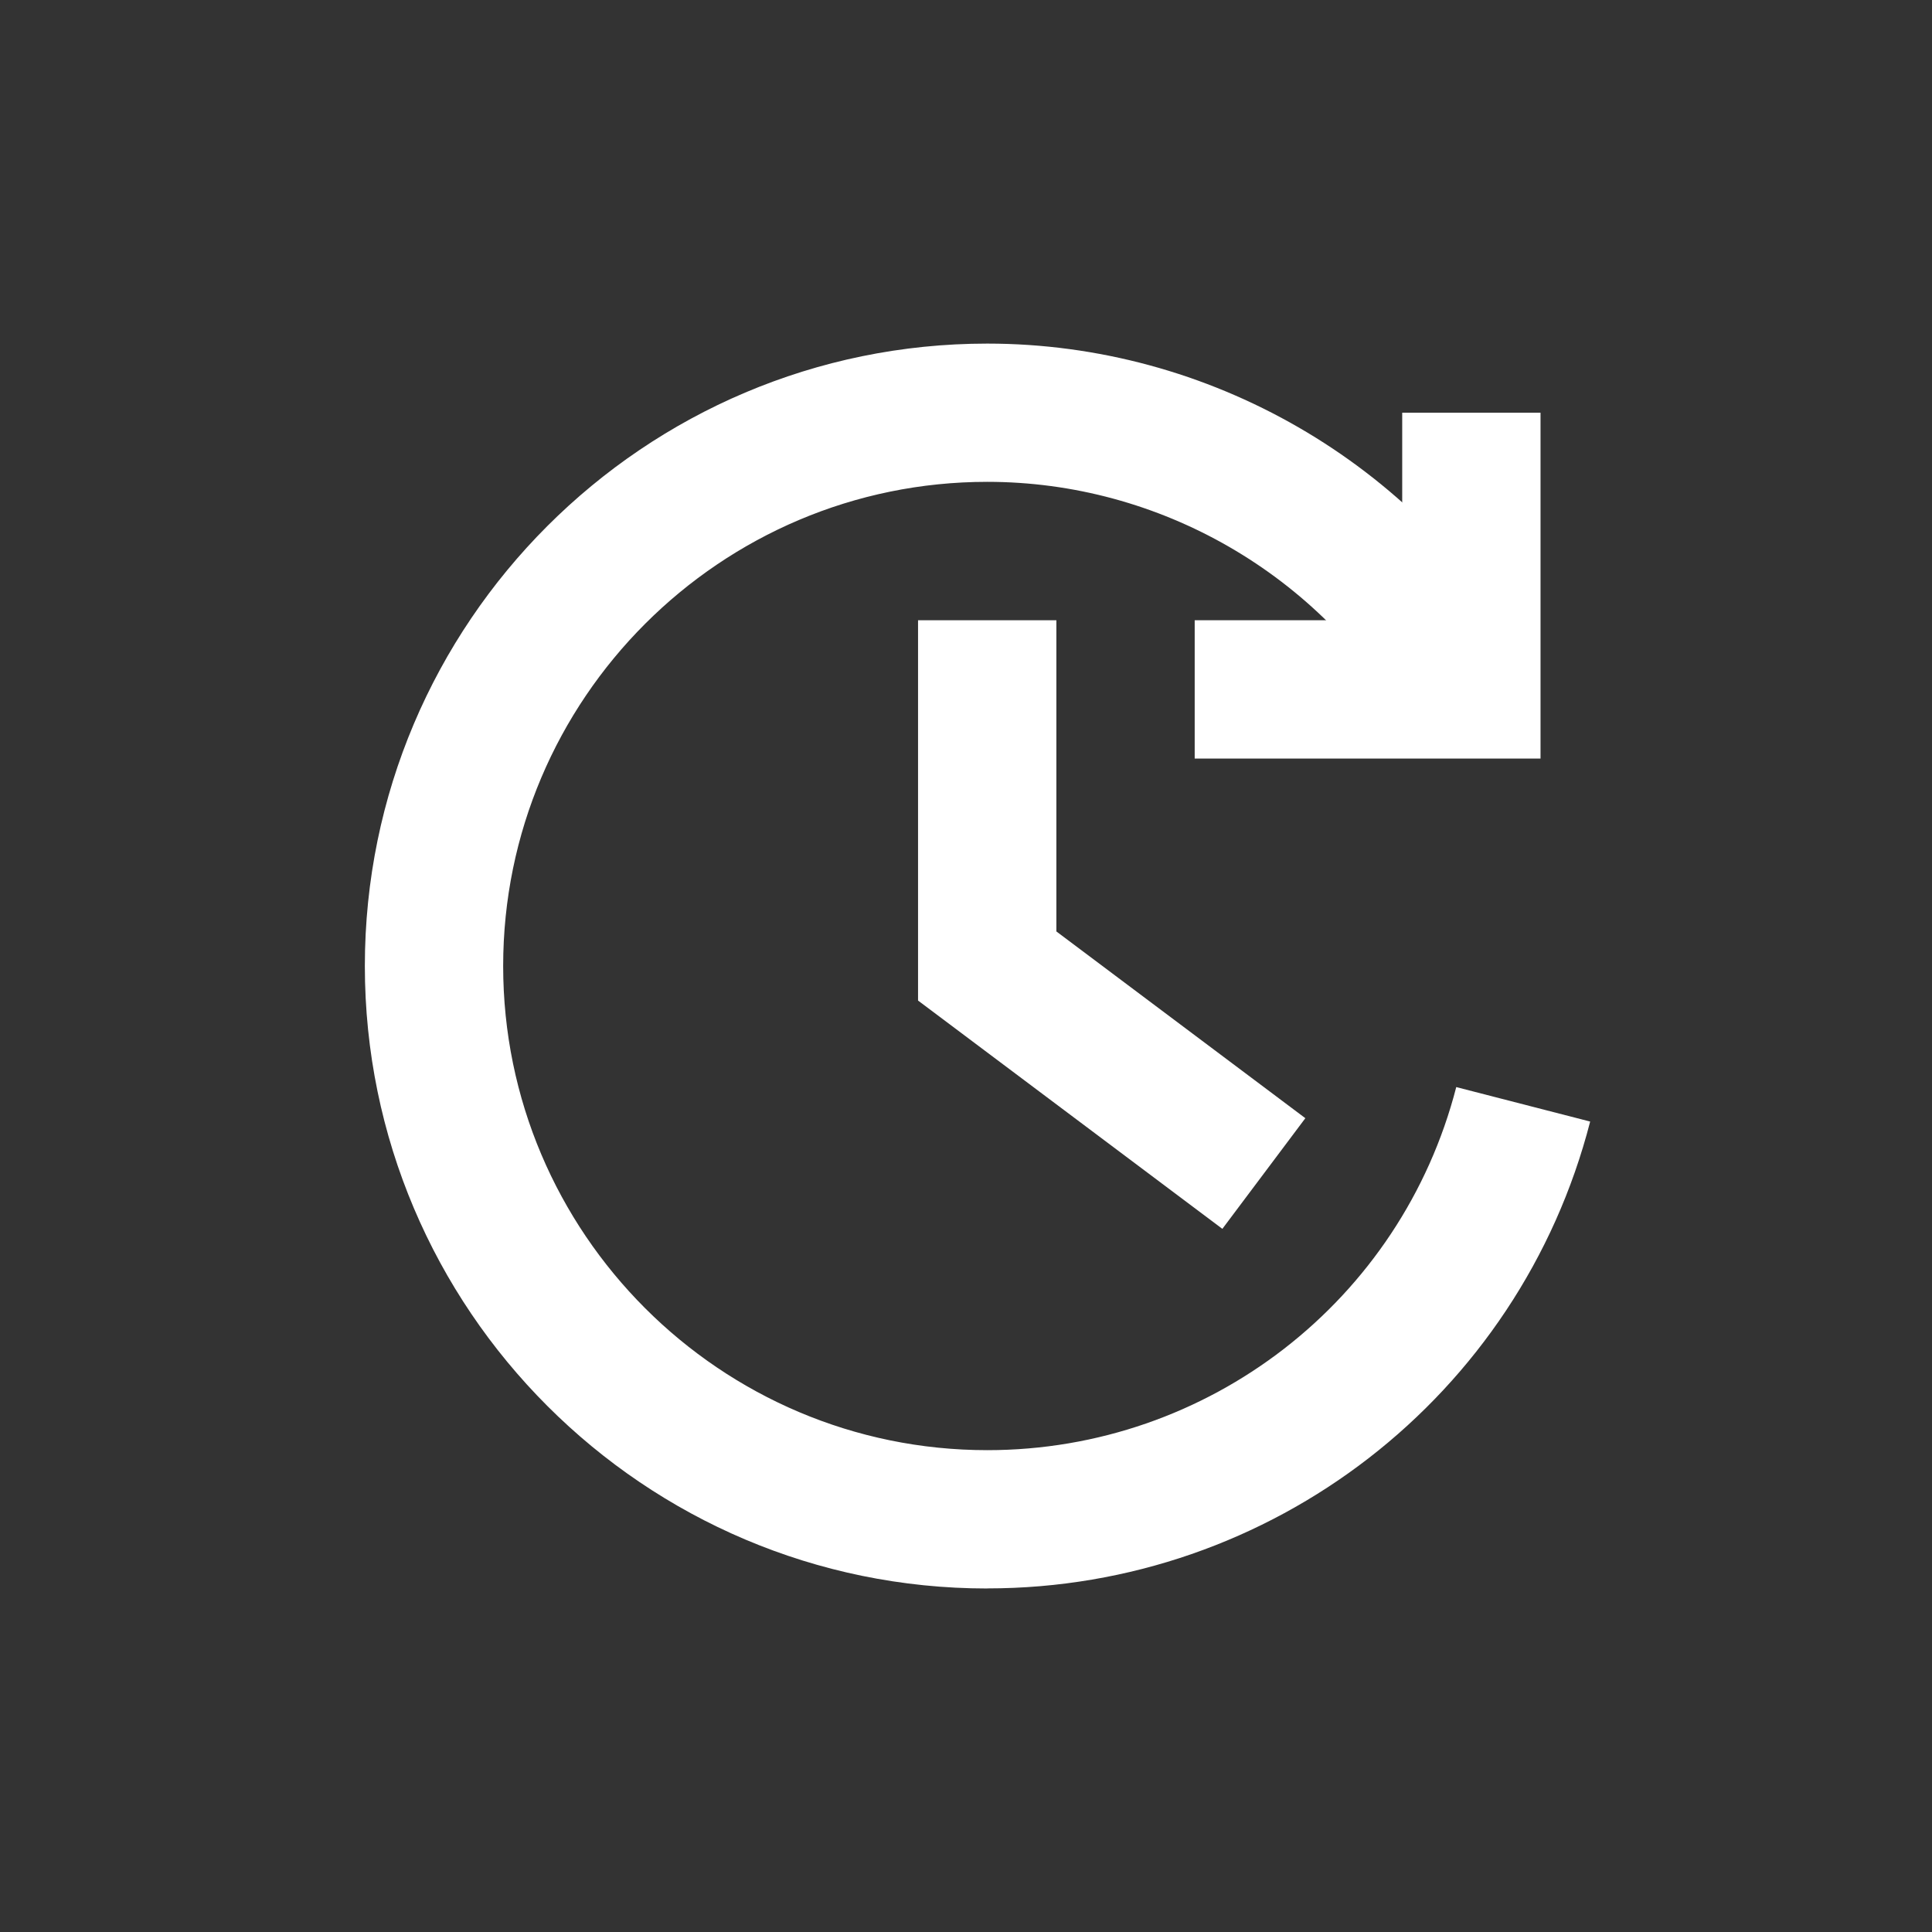
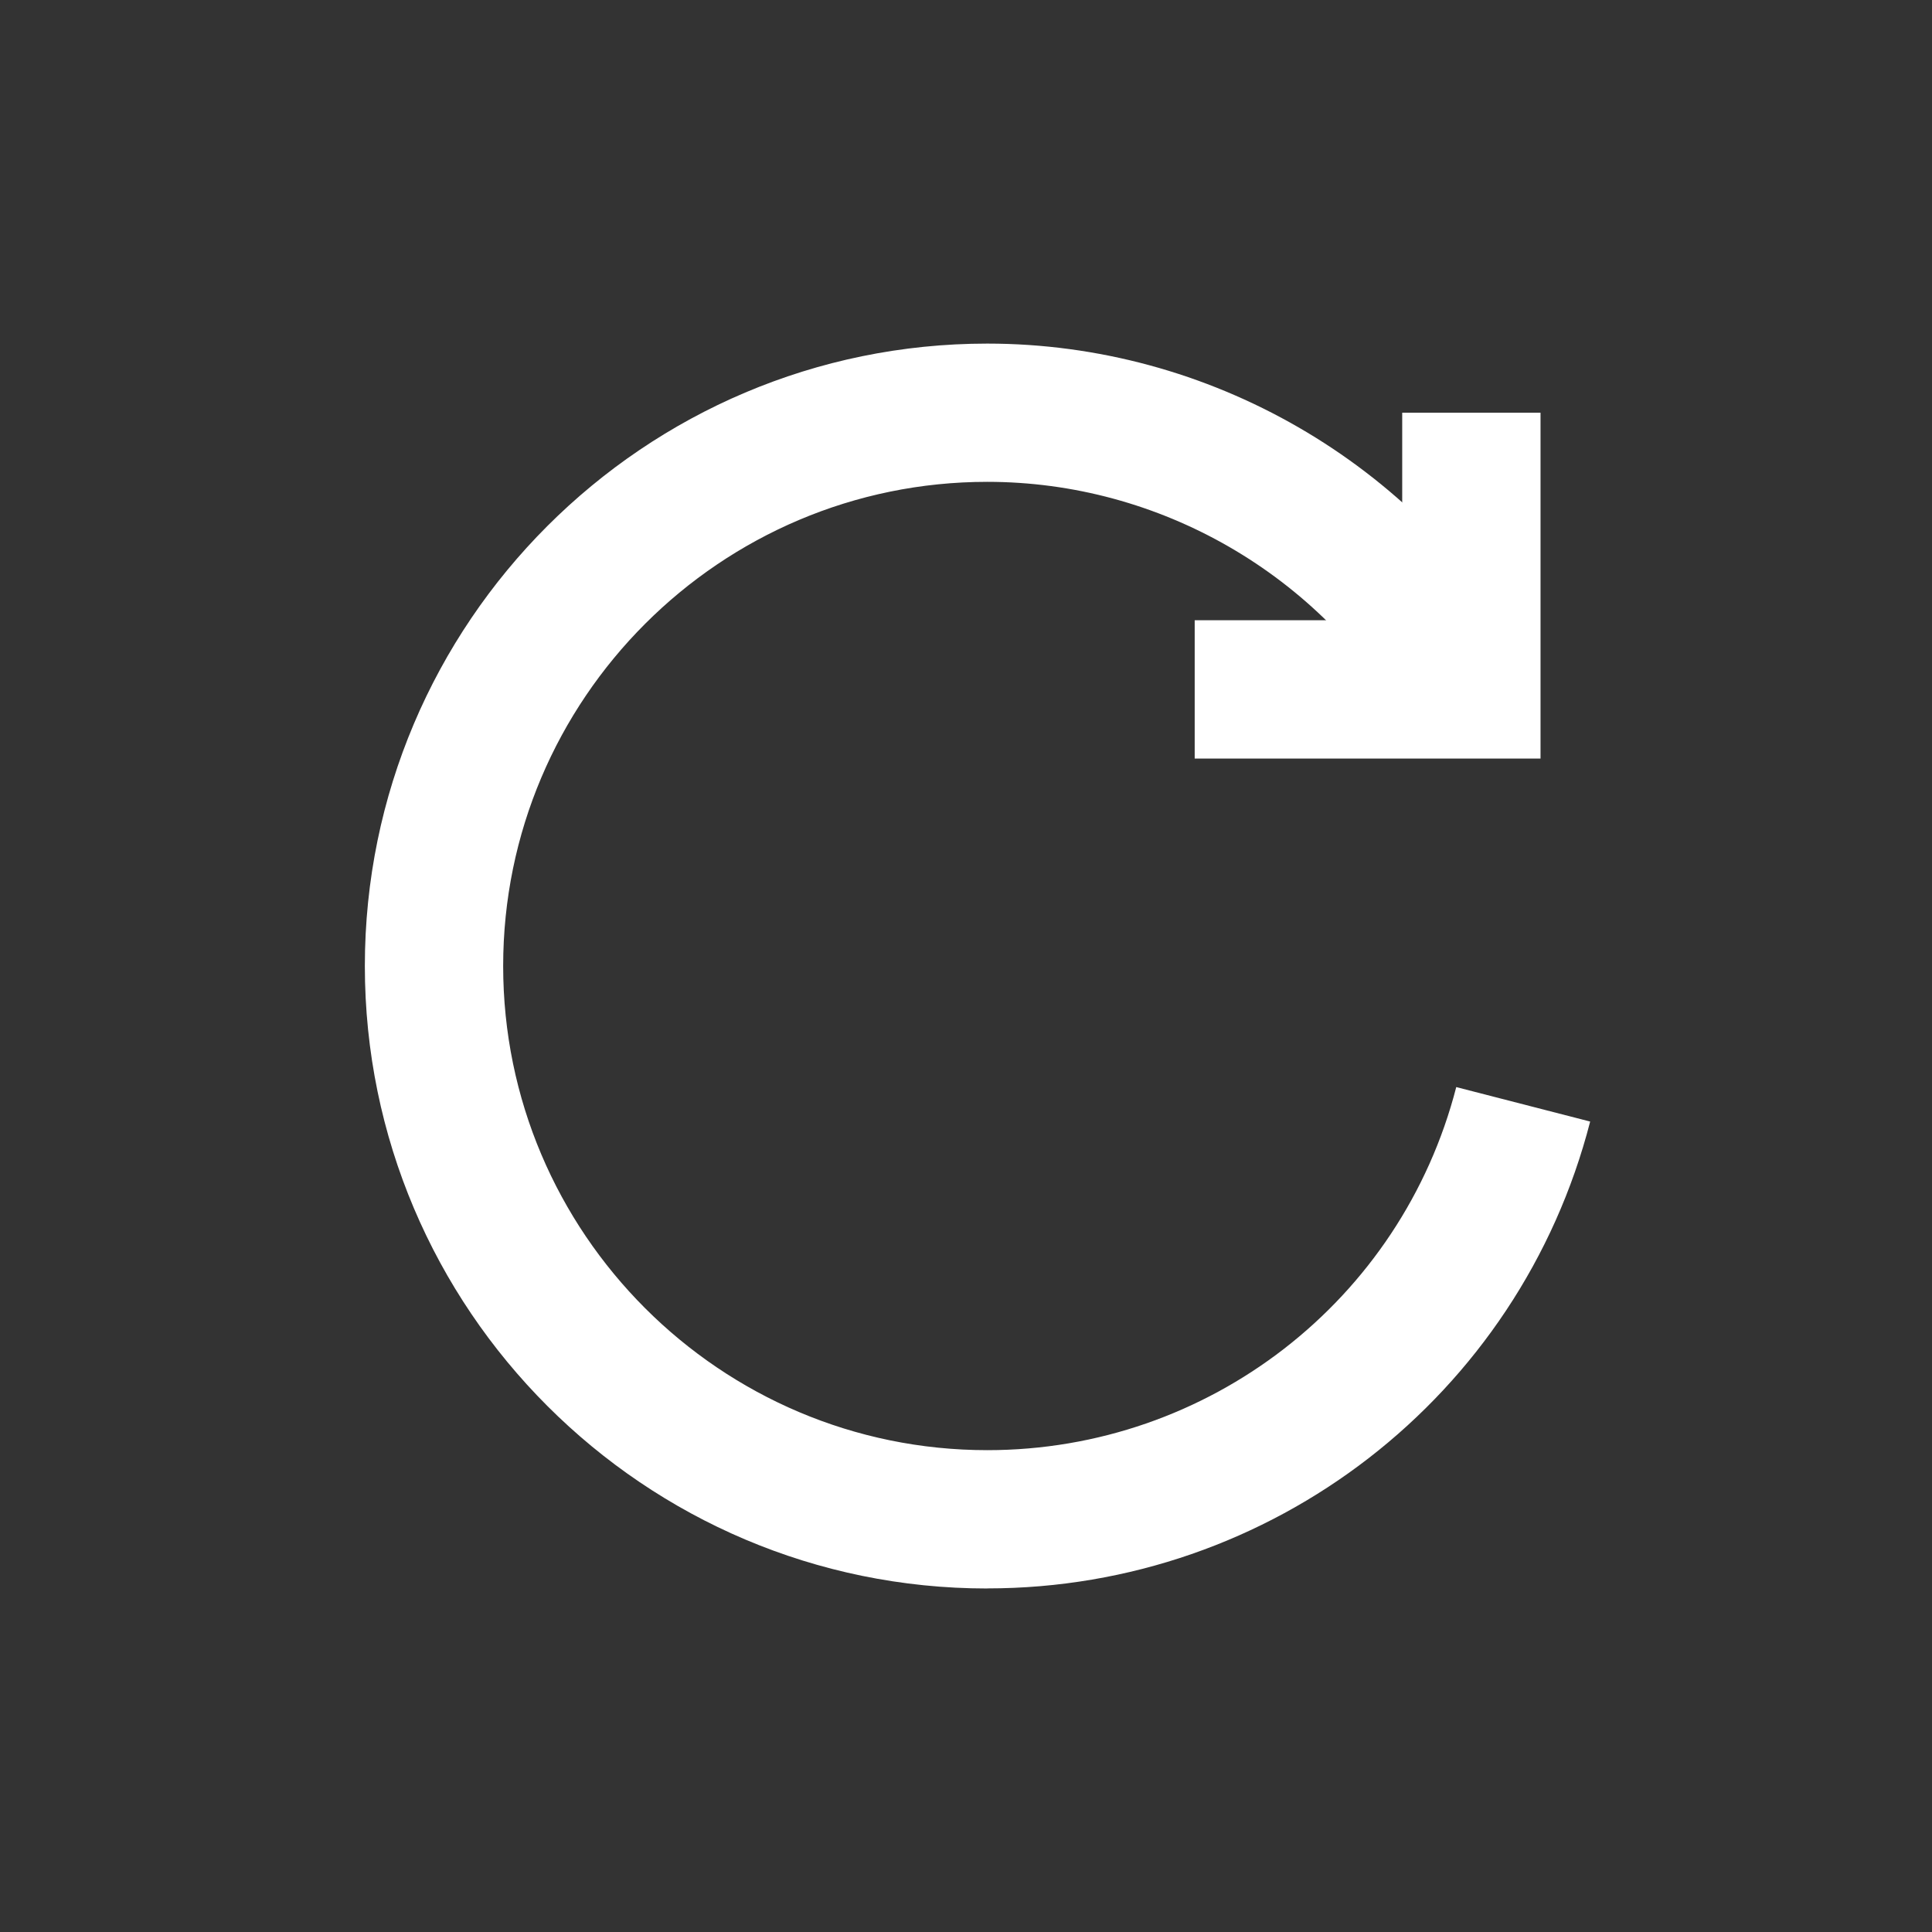
<svg xmlns="http://www.w3.org/2000/svg" id="Ebene_1" data-name="Ebene 1" viewBox="0 0 240.94 240.94">
  <rect x="0" y="0" width="240.94" height="240.94" fill="#333333" stroke="none" />
  <defs>
    <style>      .cls-1 {        fill: #fff;        stroke-width: 0px;      }    </style>
  </defs>
-   <path class="cls-1" d="m123.12,198.1c-42.8,0-77.62-34.82-77.62-77.63S80.31,42.85,123.12,42.85c27.62,0,53.39,14.87,67.24,38.8l-14.93,8.64c-10.77-18.63-30.82-30.2-52.3-30.2-33.29,0-60.38,27.08-60.38,60.38s27.08,60.38,60.38,60.38c27.57,0,51.61-18.62,58.48-45.28l16.7,4.3c-8.82,34.28-39.74,58.22-75.18,58.22Z" />
-   <polygon class="cls-1" points="152.44 153.25 114.49 124.78 114.49 77.35 131.74 77.35 131.74 116.16 162.79 139.45 152.44 153.25" />
+   <path class="cls-1" d="m123.12,198.1c-42.8,0-77.62-34.82-77.62-77.63S80.31,42.85,123.12,42.85c27.62,0,53.39,14.87,67.24,38.8l-14.93,8.64c-10.77-18.63-30.82-30.2-52.3-30.2-33.29,0-60.38,27.08-60.38,60.38s27.08,60.38,60.38,60.38c27.57,0,51.61-18.62,58.48-45.28l16.7,4.3c-8.82,34.28-39.74,58.22-75.18,58.22" />
  <polygon class="cls-1" points="192.12 94.6 148.99 94.6 148.99 77.35 174.87 77.35 174.87 51.47 192.12 51.47 192.12 94.6" />
</svg>